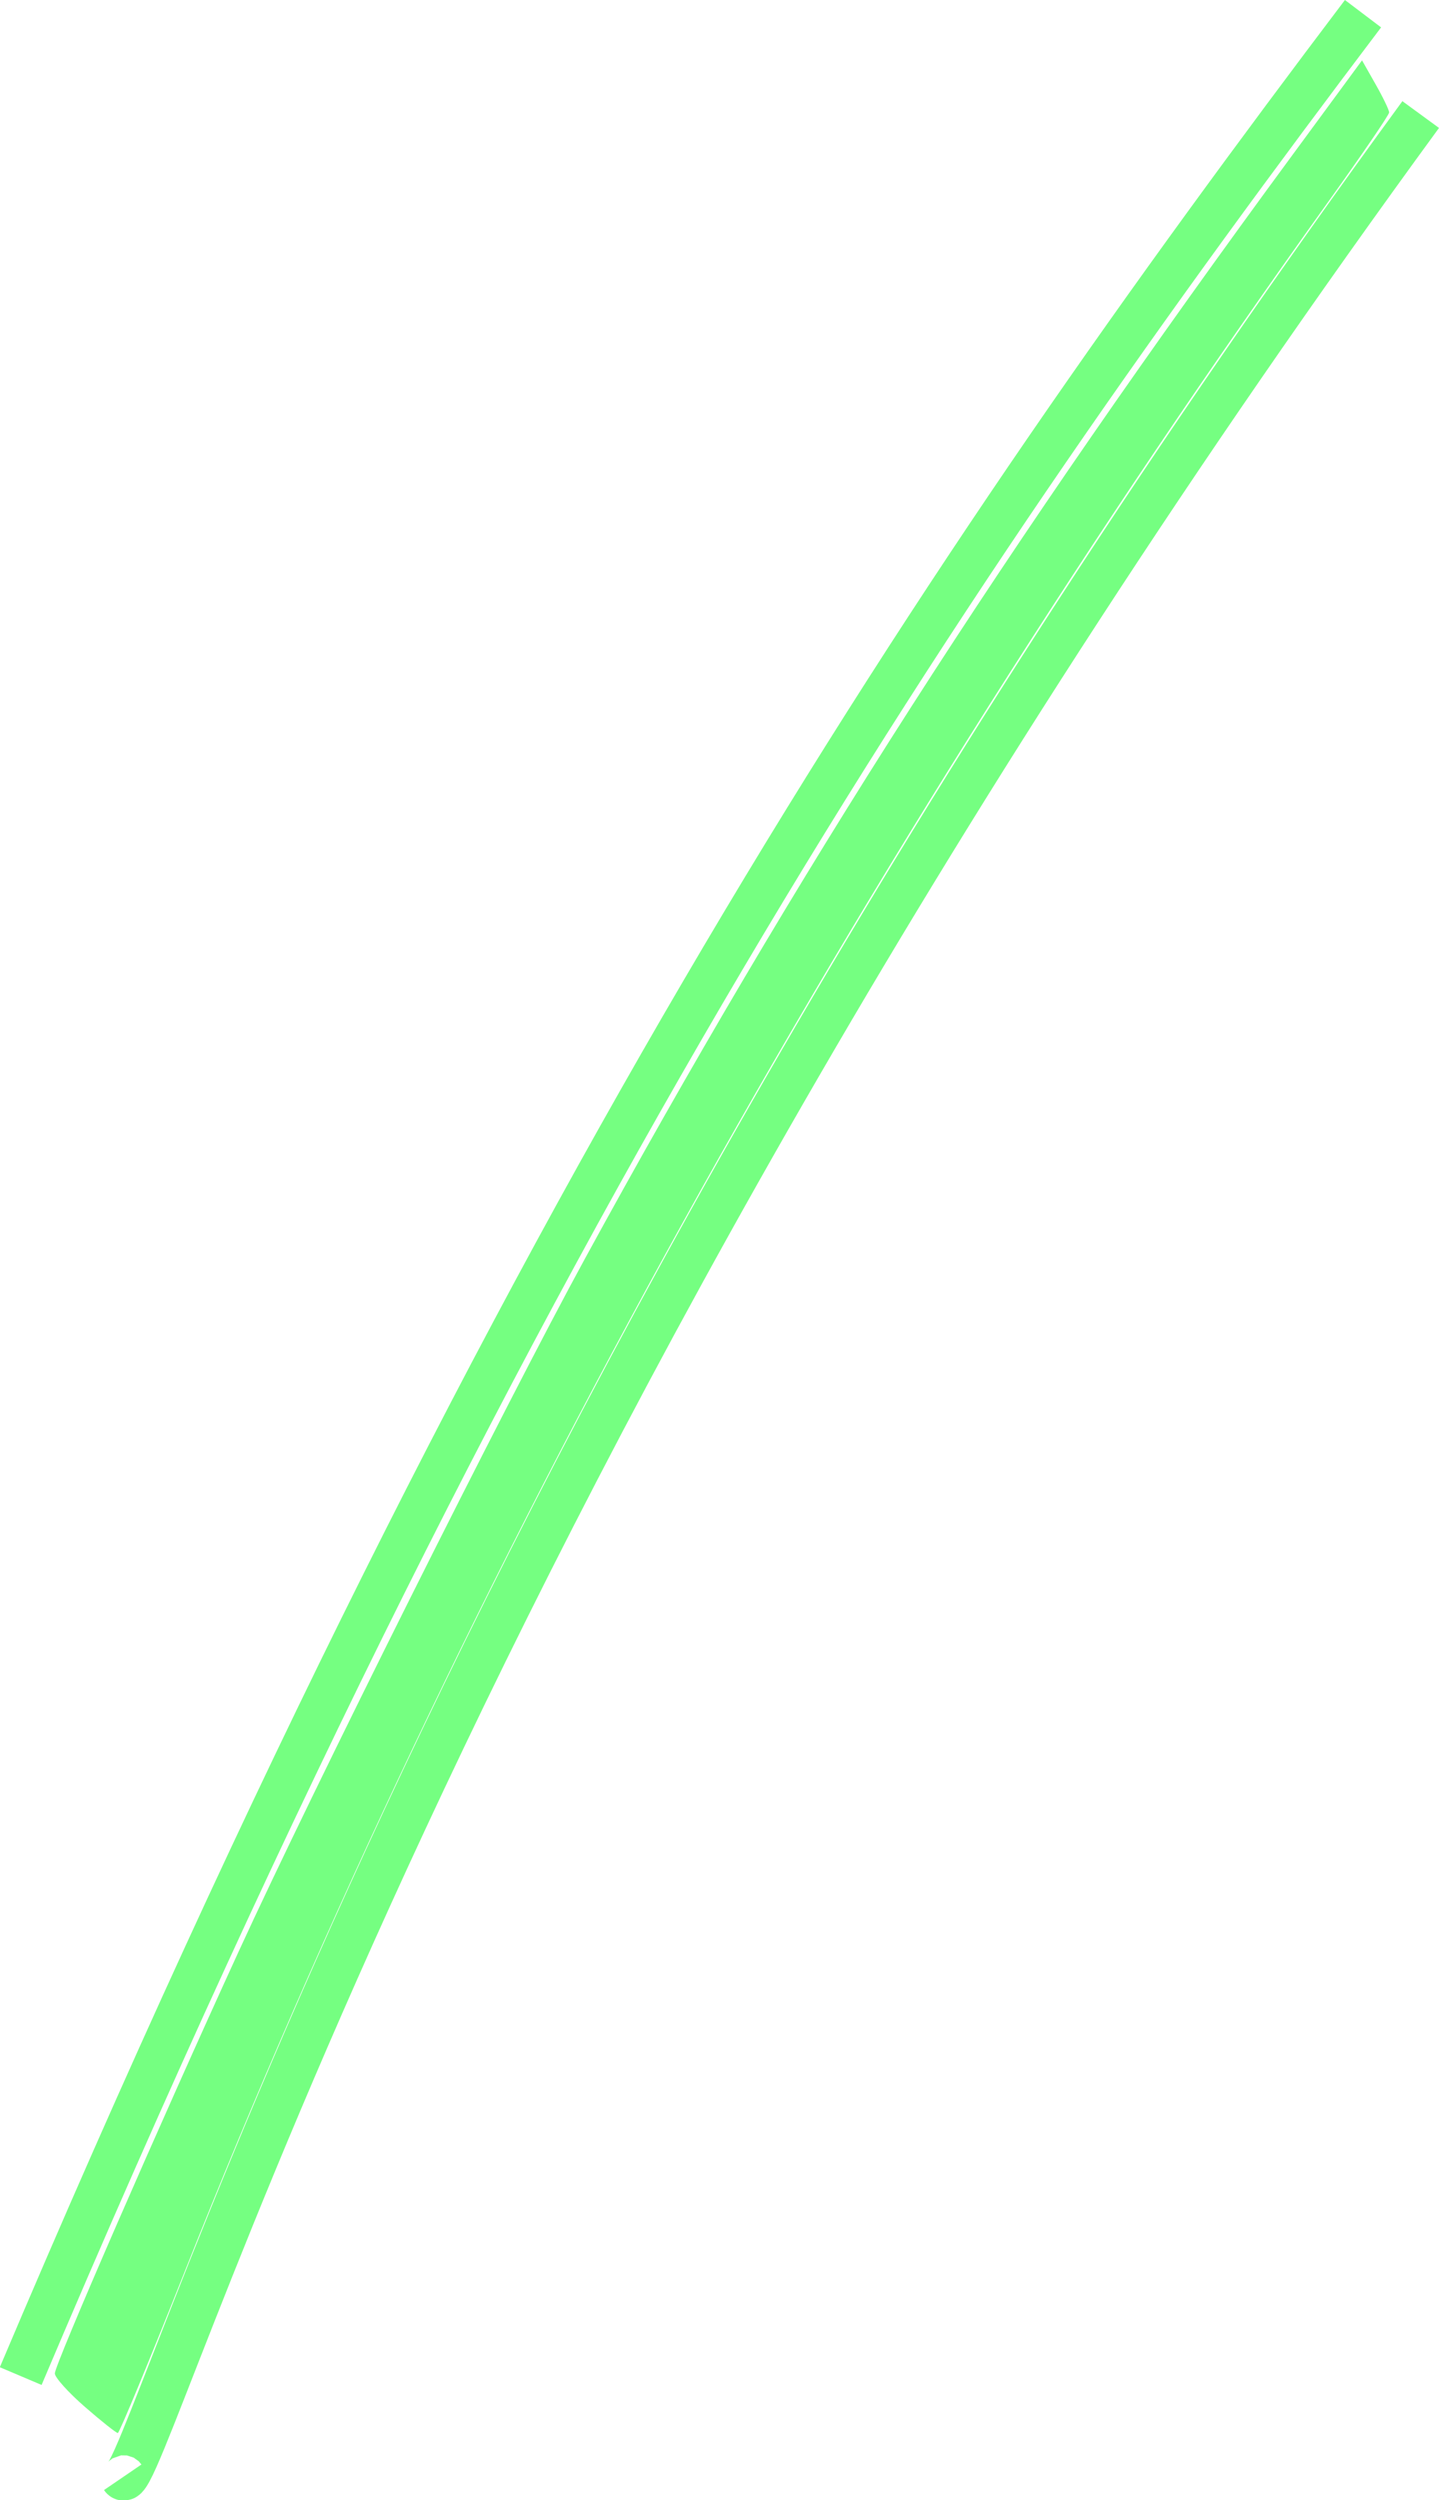
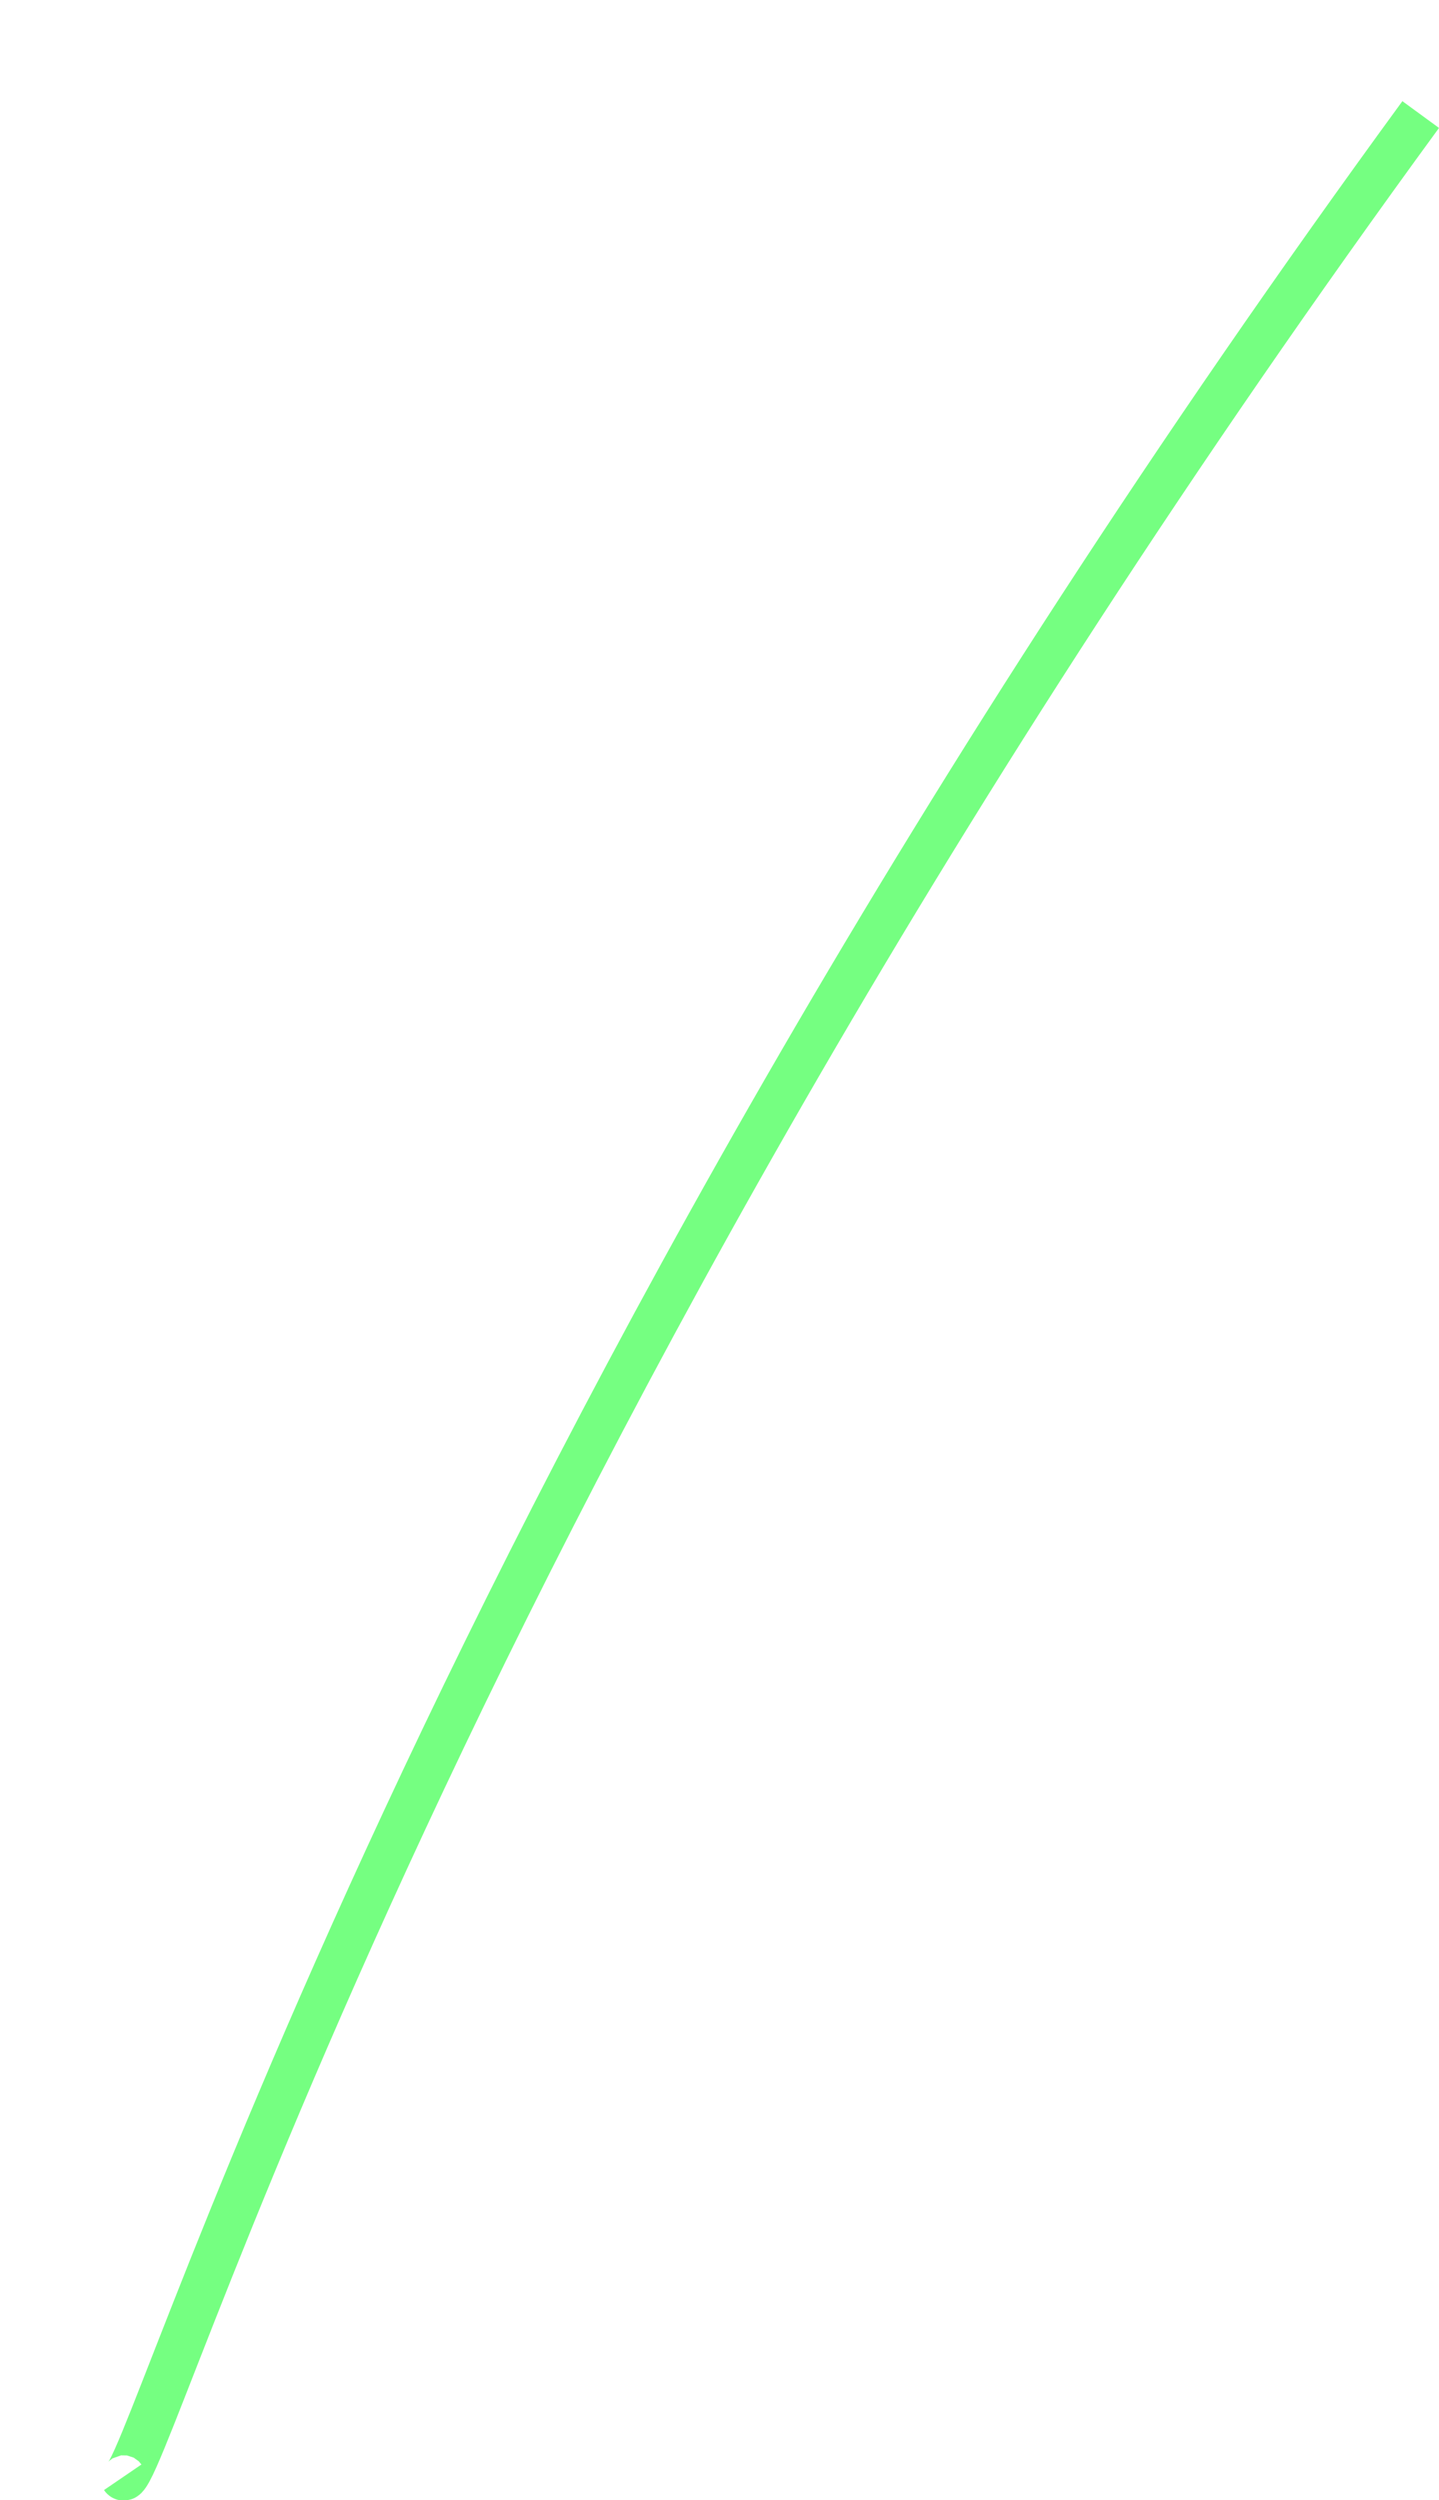
<svg xmlns="http://www.w3.org/2000/svg" xmlns:ns1="http://sodipodi.sourceforge.net/DTD/sodipodi-0.dtd" xmlns:ns2="http://www.inkscape.org/namespaces/inkscape" ns1:docname="wire2.svg" ns2:version="1.0.2-2 (e86c870879, 2021-01-15)" id="svg116" version="1.1" viewBox="0 0 8.408 14.601" height="14.601mm" width="8.408mm">
  <defs id="defs110" />
  <ns1:namedview ns2:window-maximized="1" ns2:window-y="-9" ns2:window-x="-9" ns2:window-height="1001" ns2:window-width="1920" showgrid="false" ns2:document-rotation="0" ns2:current-layer="layer1" ns2:document-units="mm" ns2:cy="49.835828" ns2:cx="63.522478" ns2:zoom="7.9195959" ns2:pageshadow="2" ns2:pageopacity="0.0" borderopacity="1.0" bordercolor="#666666" pagecolor="#ffffff" id="base" />
  <g transform="translate(-76.683,-123.479)" id="layer1" ns2:groupmode="layer" ns2:label="Layer 1">
-     <path style="fill:none;stroke:#75ff81;stroke-width:0.265;stroke-linecap:butt;stroke-linejoin:miter;stroke-opacity:1;stroke-miterlimit:4;stroke-dasharray:none" d="m 84.647,123.559 c -2.445,3.231 -4.905,6.864 -7.843,13.796" id="path92" ns1:nodetypes="cc" />
    <path style="fill:none;stroke:#75ff81;stroke-width:0.265px;stroke-linecap:butt;stroke-linejoin:miter;stroke-opacity:1" d="m 84.984,124.148 c -5.825,7.97 -7.468,13.968 -7.584,13.798" id="path98" ns1:nodetypes="cc" />
-     <path style="fill:#75ff81;fill-opacity:1;stroke-width:0.316" d="m 1.872,53.041 c -0.365,-0.317 -0.663,-0.649 -0.663,-0.737 0,-0.2 2.306,-5.49 4.048,-9.287 1.657,-3.612 5.887,-12.071 7.64,-15.279 4.65,-8.509 9.315,-15.782 15.618,-24.347 l 1.516,-2.061 0.299,0.527 c 0.165,0.29 0.299,0.569 0.299,0.621 0,0.052 -0.587,0.912 -1.303,1.913 C 18.813,19.06 10.179,34.672 4.088,50.021 3.303,51.999 2.632,53.617 2.598,53.617 2.563,53.617 2.236,53.358 1.872,53.041 Z" id="path2073" transform="matrix(0.265,0,0,0.265,76.683,123.479)" />
  </g>
</svg>